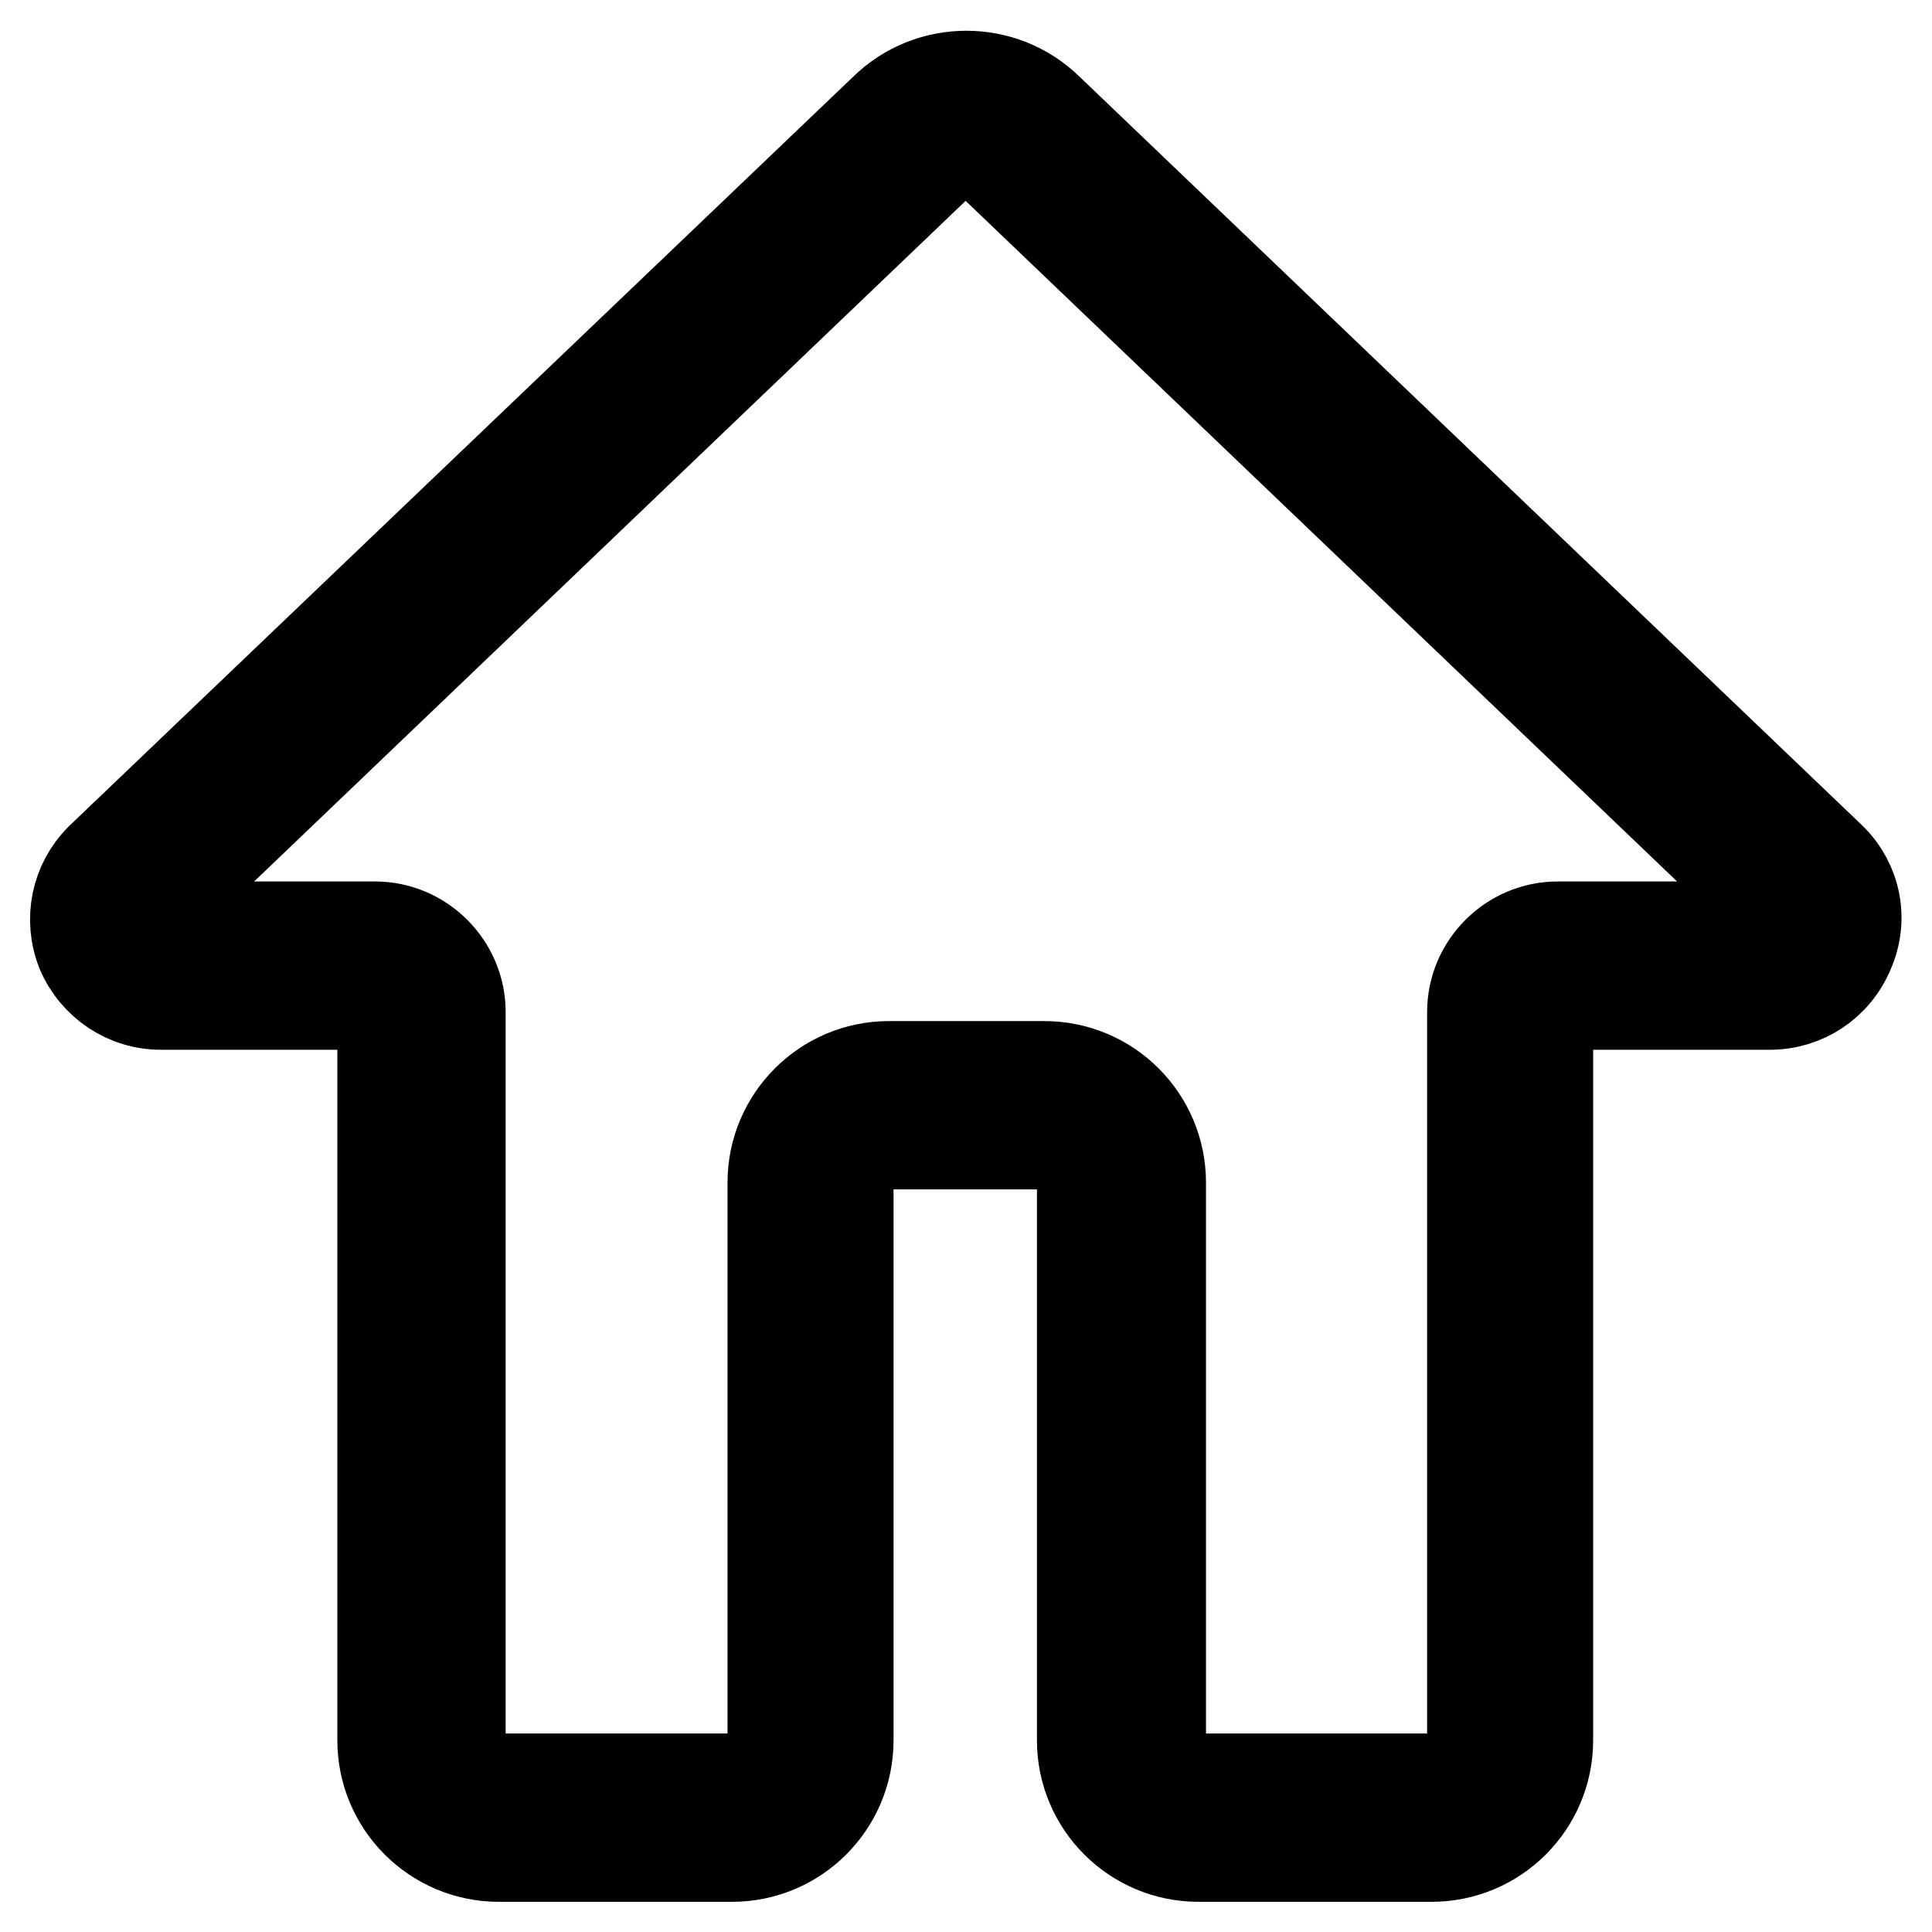
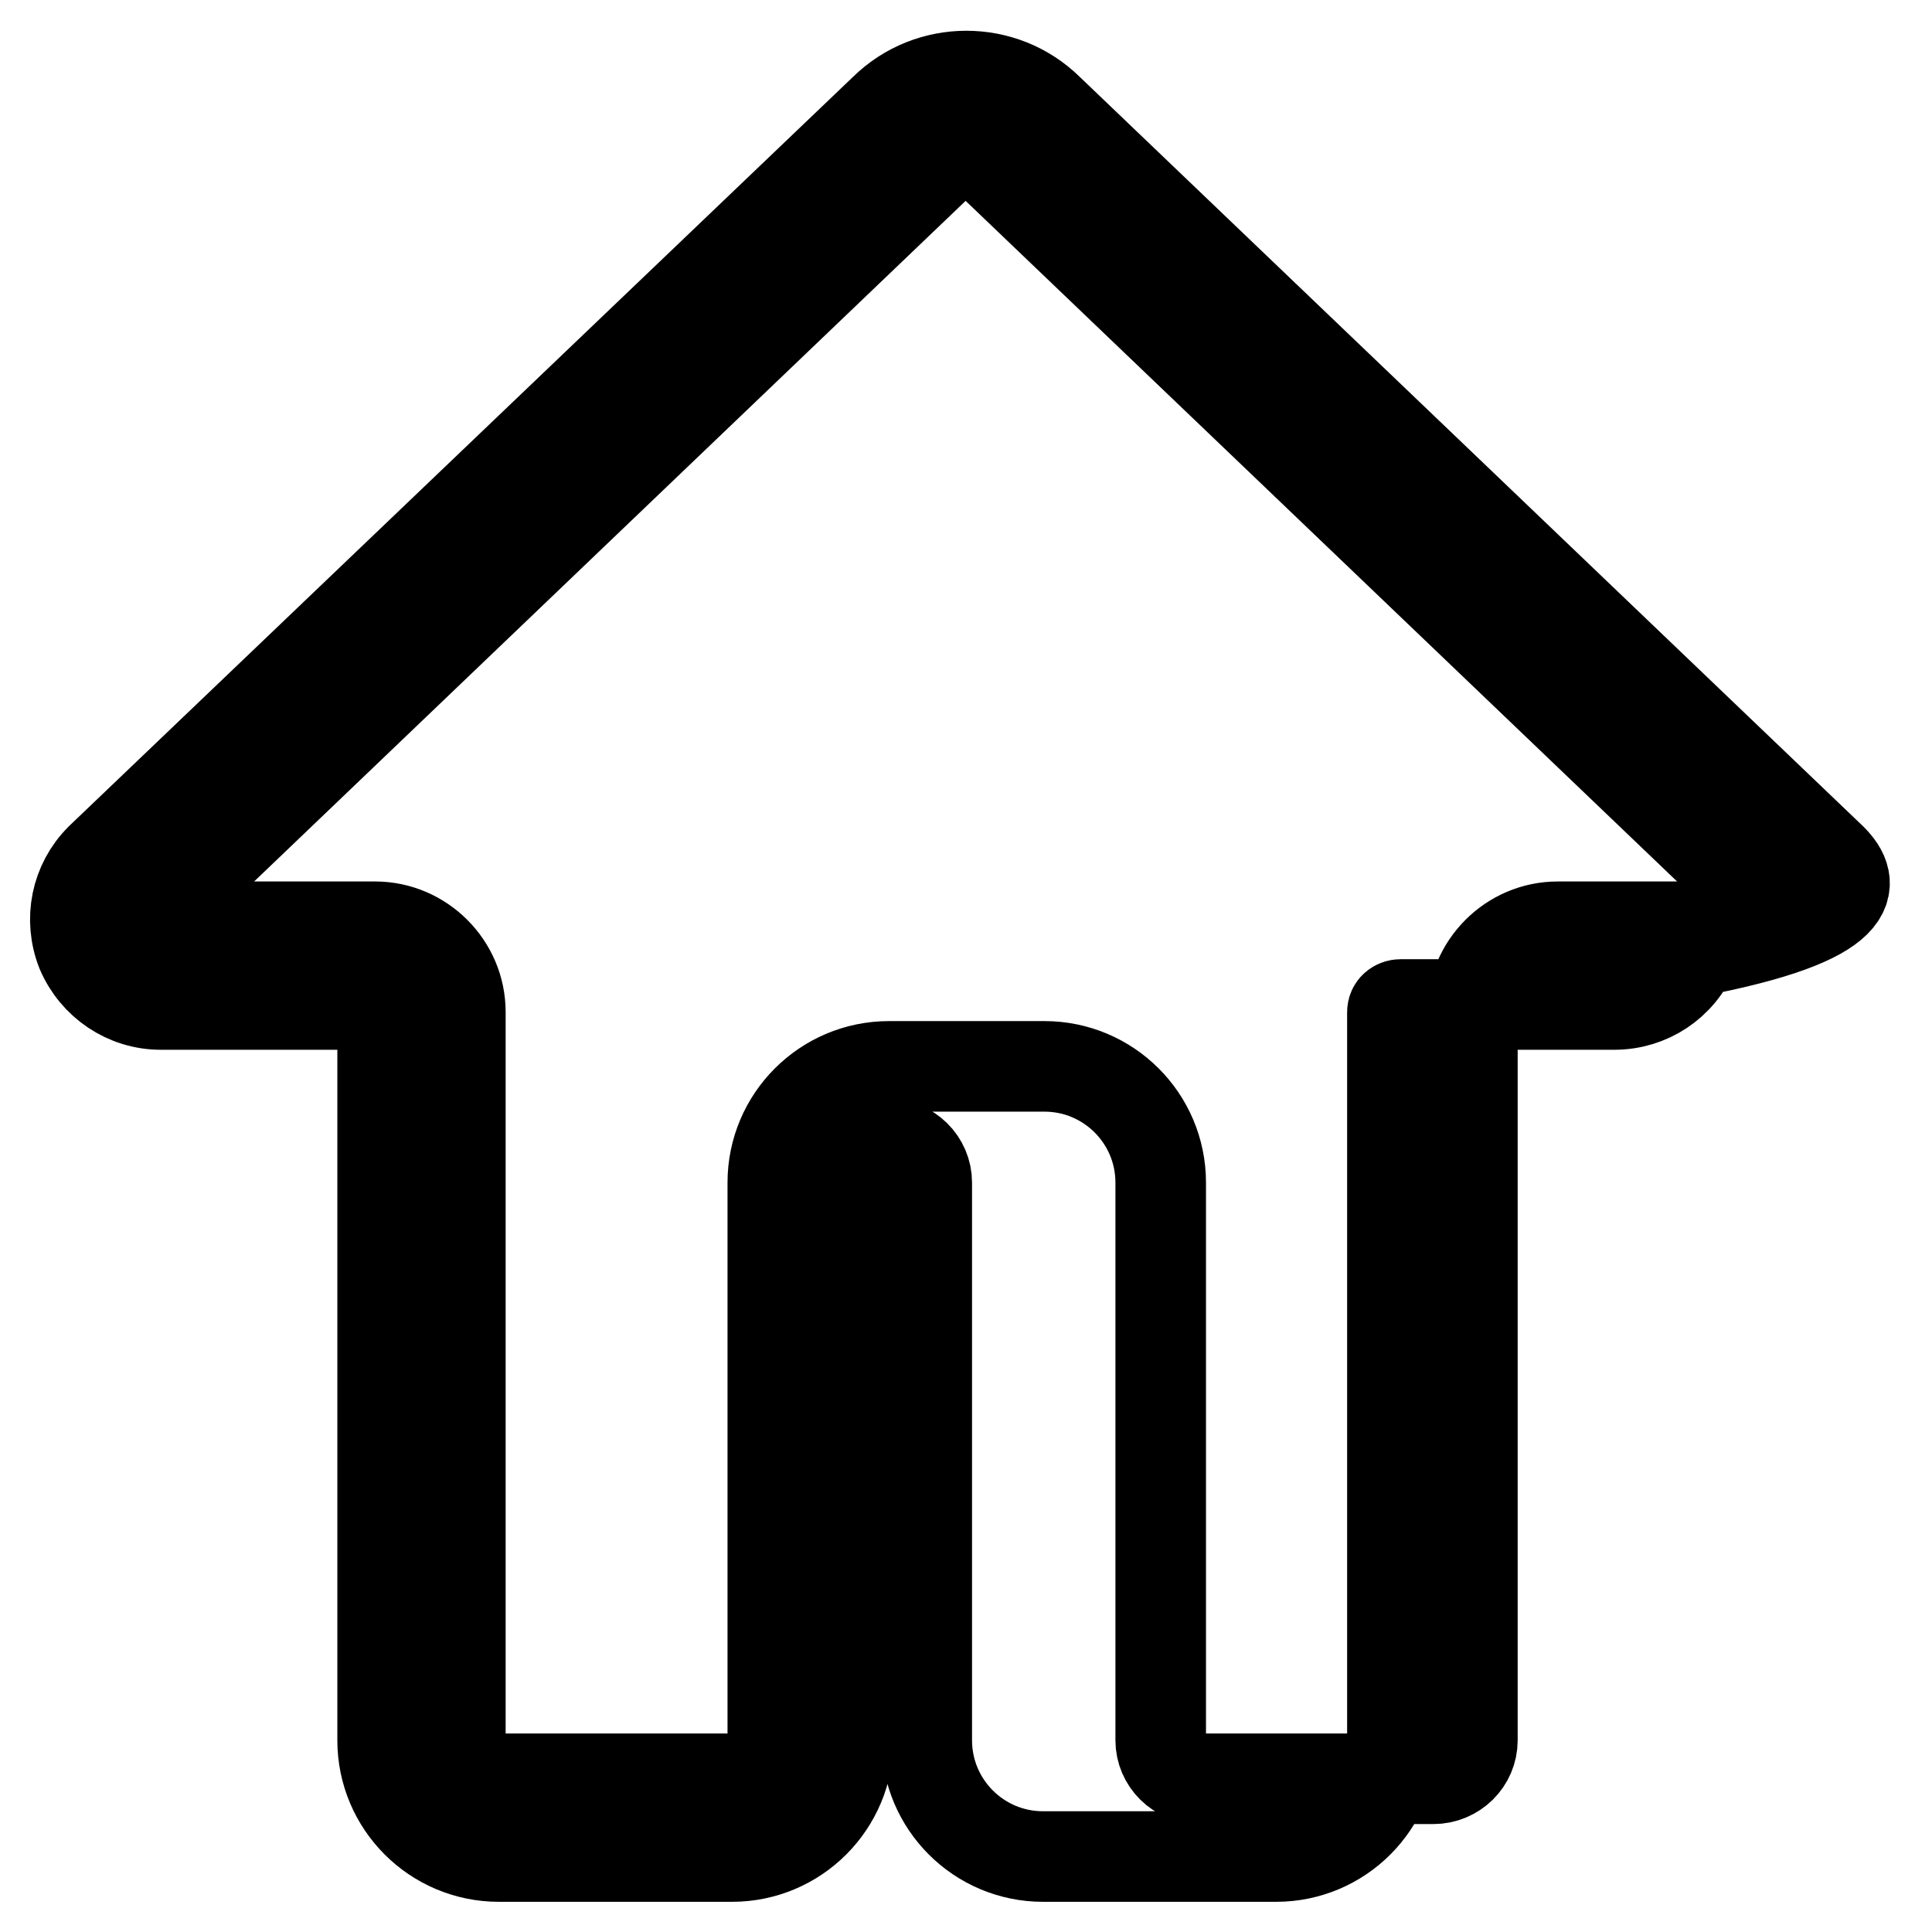
<svg xmlns="http://www.w3.org/2000/svg" version="1.1" x="0px" y="0px" viewBox="0 0 256 256" enable-background="new 0 0 256 256" xml:space="preserve">
  <g>
-     <path stroke-width="12" fill-opacity="0" stroke="#000000" d="M242.7,113.8L242.7,113.8L138.9,14.5c-6-5.9-15.7-5.9-21.7,0L13.4,113.7l-0.1,0.1c-3.2,3.2-4.2,8-2.5,12.3 c1.8,4.2,5.9,7,10.5,7h28.3c0.6,0,1.1,0.5,1.1,1v96.5c0,8.5,6.9,15.4,15.4,15.4h30.9c8.5,0,15.4-6.9,15.4-15.4v-73.9 c0-2.8,2.3-5.1,5.2-5.1h20.6c2.9,0,5.2,2.3,5.2,5.1v73.9c0,8.5,6.9,15.4,15.4,15.4h30.9c8.5,0,15.4-6.9,15.4-15.4v-96.5 c0-0.6,0.5-1,1.1-1h28.3c4.6,0,8.7-2.7,10.5-7C246.9,121.8,245.9,117,242.7,113.8z M235.7,122.2c-0.3,0.6-0.8,0.6-1,0.6h-28.3 c-6.2,0-11.3,5.1-11.3,11.3v96.5c0,2.8-2.3,5.1-5.2,5.1h-30.9c-2.9,0-5.2-2.3-5.2-5.1v-73.9c0-8.5-6.9-15.4-15.4-15.4h-20.6 c-8.5,0-15.4,6.9-15.4,15.4v73.9c0,2.8-2.3,5.1-5.2,5.1H66.2c-2.9,0-5.2-2.3-5.2-5.1v-96.5c0-6.2-5.1-11.3-11.3-11.3H21.3 c-0.2,0-0.7,0-1-0.6c-0.2-0.6,0.1-0.9,0.2-1.1l103.7-99.2l0.1-0.1c2-2,5.3-2,7.3,0l0.1,0.1l103.7,99.2 C235.6,121.2,235.9,121.6,235.7,122.2z" />
+     <path stroke-width="12" fill-opacity="0" stroke="#000000" d="M242.7,113.8L242.7,113.8L138.9,14.5c-6-5.9-15.7-5.9-21.7,0L13.4,113.7l-0.1,0.1c-3.2,3.2-4.2,8-2.5,12.3 c1.8,4.2,5.9,7,10.5,7h28.3c0.6,0,1.1,0.5,1.1,1v96.5c0,8.5,6.9,15.4,15.4,15.4h30.9c8.5,0,15.4-6.9,15.4-15.4v-73.9 c0-2.8,2.3-5.1,5.2-5.1c2.9,0,5.2,2.3,5.2,5.1v73.9c0,8.5,6.9,15.4,15.4,15.4h30.9c8.5,0,15.4-6.9,15.4-15.4v-96.5 c0-0.6,0.5-1,1.1-1h28.3c4.6,0,8.7-2.7,10.5-7C246.9,121.8,245.9,117,242.7,113.8z M235.7,122.2c-0.3,0.6-0.8,0.6-1,0.6h-28.3 c-6.2,0-11.3,5.1-11.3,11.3v96.5c0,2.8-2.3,5.1-5.2,5.1h-30.9c-2.9,0-5.2-2.3-5.2-5.1v-73.9c0-8.5-6.9-15.4-15.4-15.4h-20.6 c-8.5,0-15.4,6.9-15.4,15.4v73.9c0,2.8-2.3,5.1-5.2,5.1H66.2c-2.9,0-5.2-2.3-5.2-5.1v-96.5c0-6.2-5.1-11.3-11.3-11.3H21.3 c-0.2,0-0.7,0-1-0.6c-0.2-0.6,0.1-0.9,0.2-1.1l103.7-99.2l0.1-0.1c2-2,5.3-2,7.3,0l0.1,0.1l103.7,99.2 C235.6,121.2,235.9,121.6,235.7,122.2z" />
  </g>
</svg>